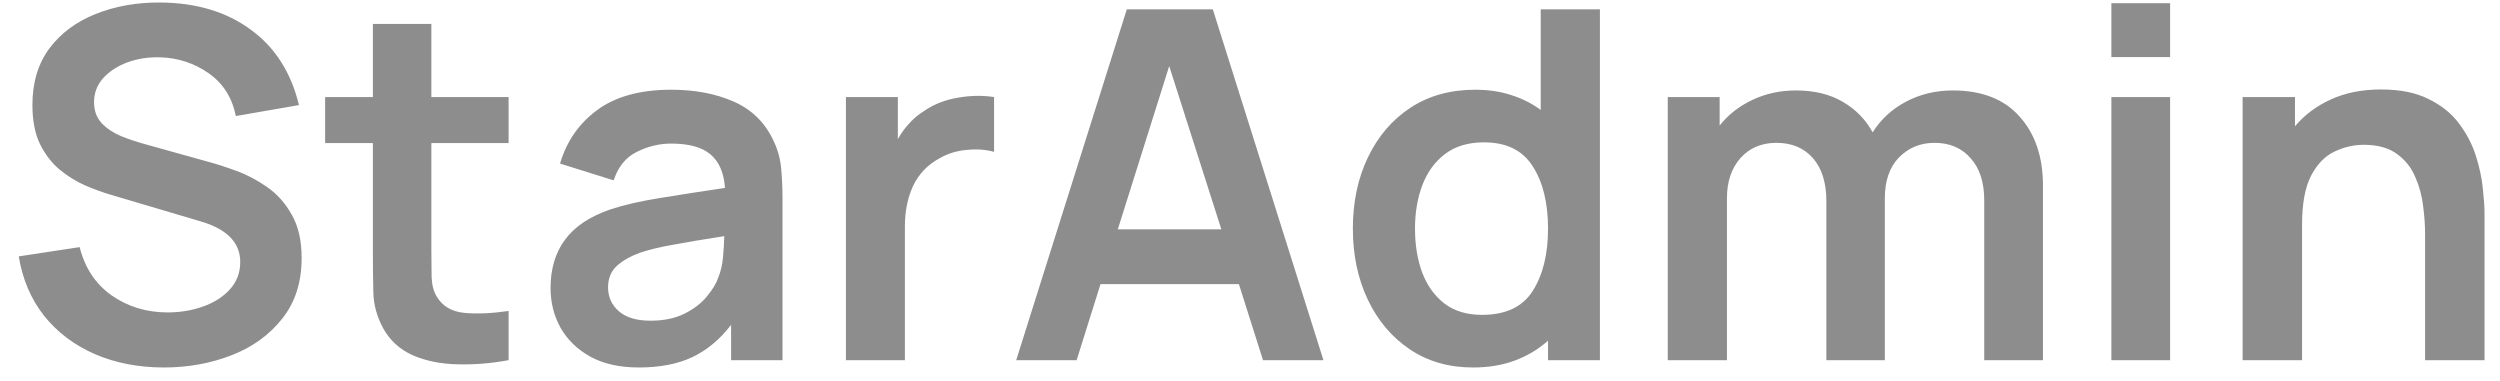
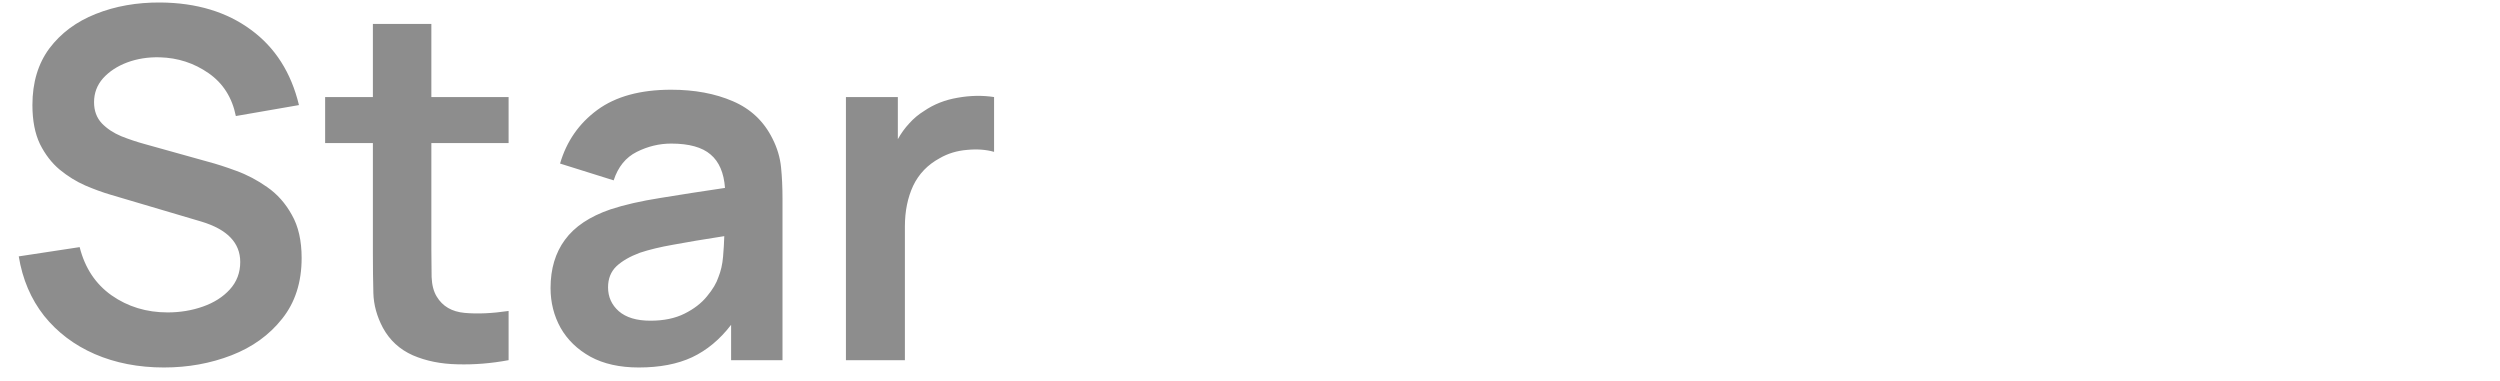
<svg xmlns="http://www.w3.org/2000/svg" width="118" height="18" viewBox="0 0 118 18" fill="none">
  <path d="M7.739 17.345C8.874 17.345 9.936 17.153 10.925 16.77C11.914 16.387 12.711 15.812 13.317 15.045C13.93 14.278 14.237 13.324 14.237 12.181C14.237 11.361 14.084 10.683 13.777 10.146C13.478 9.602 13.091 9.165 12.616 8.835C12.148 8.505 11.661 8.248 11.155 8.065C10.657 7.88 10.204 7.735 9.798 7.628L6.831 6.8C6.463 6.7 6.095 6.577 5.727 6.431C5.359 6.278 5.052 6.075 4.807 5.822C4.562 5.561 4.439 5.228 4.439 4.822C4.439 4.392 4.581 4.016 4.864 3.695C5.156 3.373 5.535 3.123 6.003 2.947C6.478 2.771 6.992 2.69 7.544 2.705C8.395 2.728 9.162 2.978 9.844 3.453C10.526 3.928 10.956 4.603 11.132 5.477L14.111 4.96C13.742 3.426 12.987 2.242 11.845 1.406C10.703 0.563 9.28 0.133 7.579 0.118C6.459 0.11 5.439 0.29 4.519 0.658C3.607 1.019 2.879 1.559 2.334 2.28C1.798 3.001 1.53 3.894 1.53 4.96C1.53 5.688 1.648 6.301 1.886 6.8C2.131 7.29 2.442 7.693 2.817 8.007C3.201 8.321 3.603 8.57 4.025 8.755C4.454 8.938 4.853 9.084 5.221 9.191L9.499 10.457C10.726 10.825 11.339 11.461 11.339 12.366C11.339 12.871 11.174 13.305 10.845 13.665C10.523 14.018 10.101 14.286 9.579 14.47C9.058 14.654 8.502 14.746 7.912 14.746C6.915 14.746 6.034 14.478 5.267 13.941C4.508 13.404 4.006 12.645 3.76 11.664L0.885 12.101C1.062 13.182 1.46 14.117 2.082 14.907C2.71 15.689 3.507 16.291 4.473 16.712C5.447 17.134 6.536 17.345 7.739 17.345ZM24.006 17V14.677C23.231 14.792 22.541 14.823 21.936 14.769C21.33 14.715 20.889 14.459 20.613 13.998C20.468 13.761 20.387 13.454 20.372 13.079C20.364 12.695 20.36 12.258 20.36 11.768V6.753H24.006V4.58H20.36V1.13H17.6V4.58H15.346V6.753H17.6V11.928C17.6 12.642 17.608 13.278 17.623 13.838C17.639 14.389 17.788 14.934 18.072 15.47C18.394 16.061 18.865 16.494 19.486 16.77C20.107 17.038 20.809 17.18 21.591 17.195C22.38 17.218 23.185 17.153 24.006 17ZM30.149 17.345C31.138 17.345 31.978 17.184 32.668 16.862C33.366 16.532 33.979 16.023 34.508 15.332V17H36.934V9.376C36.934 8.839 36.911 8.344 36.865 7.892C36.819 7.432 36.685 6.984 36.463 6.546C36.057 5.726 35.432 5.136 34.588 4.776C33.753 4.415 32.783 4.235 31.679 4.235C30.222 4.235 29.061 4.553 28.194 5.189C27.328 5.826 26.742 6.669 26.435 7.72L28.965 8.513C29.172 7.877 29.536 7.428 30.057 7.168C30.579 6.907 31.119 6.777 31.679 6.777C32.522 6.777 33.143 6.949 33.542 7.294C33.941 7.631 34.167 8.156 34.22 8.87C33.132 9.03 32.12 9.188 31.184 9.341C30.257 9.487 29.467 9.667 28.815 9.882C27.834 10.219 27.117 10.698 26.665 11.319C26.213 11.932 25.986 12.691 25.986 13.596C25.986 14.278 26.144 14.903 26.458 15.47C26.78 16.038 27.251 16.494 27.872 16.839C28.493 17.176 29.252 17.345 30.149 17.345ZM30.701 15.137C30.05 15.137 29.551 14.988 29.206 14.688C28.869 14.389 28.7 14.014 28.7 13.562C28.7 13.155 28.831 12.825 29.091 12.572C29.36 12.319 29.732 12.105 30.207 11.928C30.644 11.783 31.169 11.656 31.782 11.549C32.396 11.434 33.197 11.3 34.186 11.146C34.178 11.438 34.159 11.764 34.128 12.124C34.098 12.477 34.025 12.795 33.91 13.079C33.818 13.362 33.638 13.665 33.369 13.987C33.109 14.309 32.756 14.581 32.311 14.803C31.867 15.026 31.33 15.137 30.701 15.137ZM39.928 17H42.711V10.687C42.711 9.966 42.842 9.326 43.102 8.766C43.371 8.206 43.788 7.773 44.356 7.466C44.739 7.244 45.169 7.114 45.644 7.075C46.119 7.029 46.545 7.06 46.92 7.168V4.58C46.361 4.496 45.786 4.507 45.195 4.614C44.605 4.714 44.08 4.921 43.62 5.236C43.359 5.396 43.125 5.592 42.918 5.822C42.711 6.044 42.531 6.293 42.378 6.569V4.58H39.928V17Z" fill="#8D8D8D" />
-   <path d="M47.965 17H50.817L51.944 13.412H58.476L59.614 17H62.466L57.245 0.44H53.186L47.965 17ZM52.76 10.825L55.187 3.119L57.648 10.825H52.76ZM69.525 17.345C70.261 17.345 70.924 17.234 71.514 17.012C72.105 16.789 72.622 16.479 73.067 16.08V17H75.516V0.44H72.722V5.189C72.308 4.883 71.844 4.649 71.331 4.488C70.817 4.319 70.249 4.235 69.629 4.235C68.456 4.235 67.436 4.519 66.57 5.086C65.711 5.653 65.044 6.431 64.569 7.42C64.093 8.409 63.855 9.533 63.855 10.79C63.855 12.032 64.089 13.148 64.557 14.136C65.025 15.126 65.684 15.908 66.535 16.483C67.386 17.058 68.383 17.345 69.525 17.345ZM69.951 14.861C69.23 14.861 68.636 14.681 68.168 14.32C67.7 13.953 67.352 13.462 67.121 12.848C66.899 12.235 66.788 11.549 66.788 10.79C66.788 10.039 66.903 9.356 67.133 8.743C67.371 8.122 67.727 7.631 68.203 7.271C68.686 6.903 69.299 6.719 70.043 6.719C71.1 6.719 71.867 7.095 72.343 7.846C72.826 8.597 73.067 9.579 73.067 10.79C73.067 11.994 72.826 12.975 72.343 13.734C71.867 14.485 71.07 14.861 69.951 14.861ZM78.718 17H81.512V9.352C81.512 8.578 81.723 7.949 82.145 7.466C82.574 6.984 83.141 6.742 83.847 6.742C84.575 6.742 85.15 6.984 85.572 7.466C85.993 7.949 86.204 8.624 86.204 9.491V17H88.964V9.352C88.964 8.532 89.187 7.892 89.631 7.432C90.084 6.972 90.643 6.742 91.31 6.742C92.023 6.742 92.591 6.984 93.012 7.466C93.442 7.942 93.656 8.605 93.656 9.456V17H96.428V8.755C96.428 7.405 96.06 6.32 95.324 5.5C94.596 4.68 93.545 4.269 92.173 4.269C91.368 4.269 90.632 4.446 89.965 4.798C89.298 5.151 88.773 5.634 88.389 6.247C88.06 5.642 87.592 5.163 86.986 4.81C86.381 4.45 85.641 4.269 84.767 4.269C84.023 4.269 83.337 4.419 82.708 4.718C82.087 5.009 81.574 5.412 81.167 5.926V4.58H78.718V17ZM99.657 2.694H102.429V0.152H99.657V2.694ZM99.657 17H102.429V4.58H99.657V17ZM105.851 17H108.657V10.617C108.657 9.613 108.799 8.839 109.082 8.294C109.374 7.742 109.742 7.363 110.186 7.156C110.639 6.941 111.099 6.834 111.566 6.834C112.226 6.834 112.751 6.98 113.142 7.271C113.533 7.555 113.82 7.919 114.004 8.364C114.196 8.8 114.319 9.257 114.372 9.732C114.434 10.207 114.464 10.637 114.464 11.02V17H117.27V10.066C117.27 9.774 117.243 9.387 117.19 8.904C117.144 8.421 117.036 7.911 116.868 7.375C116.699 6.838 116.438 6.332 116.086 5.856C115.733 5.373 115.254 4.982 114.648 4.684C114.05 4.377 113.295 4.223 112.383 4.223C111.486 4.223 110.696 4.381 110.014 4.695C109.339 5.002 108.776 5.423 108.323 5.96V4.58H105.851V17Z" fill="#8D8D8D" />
</svg>